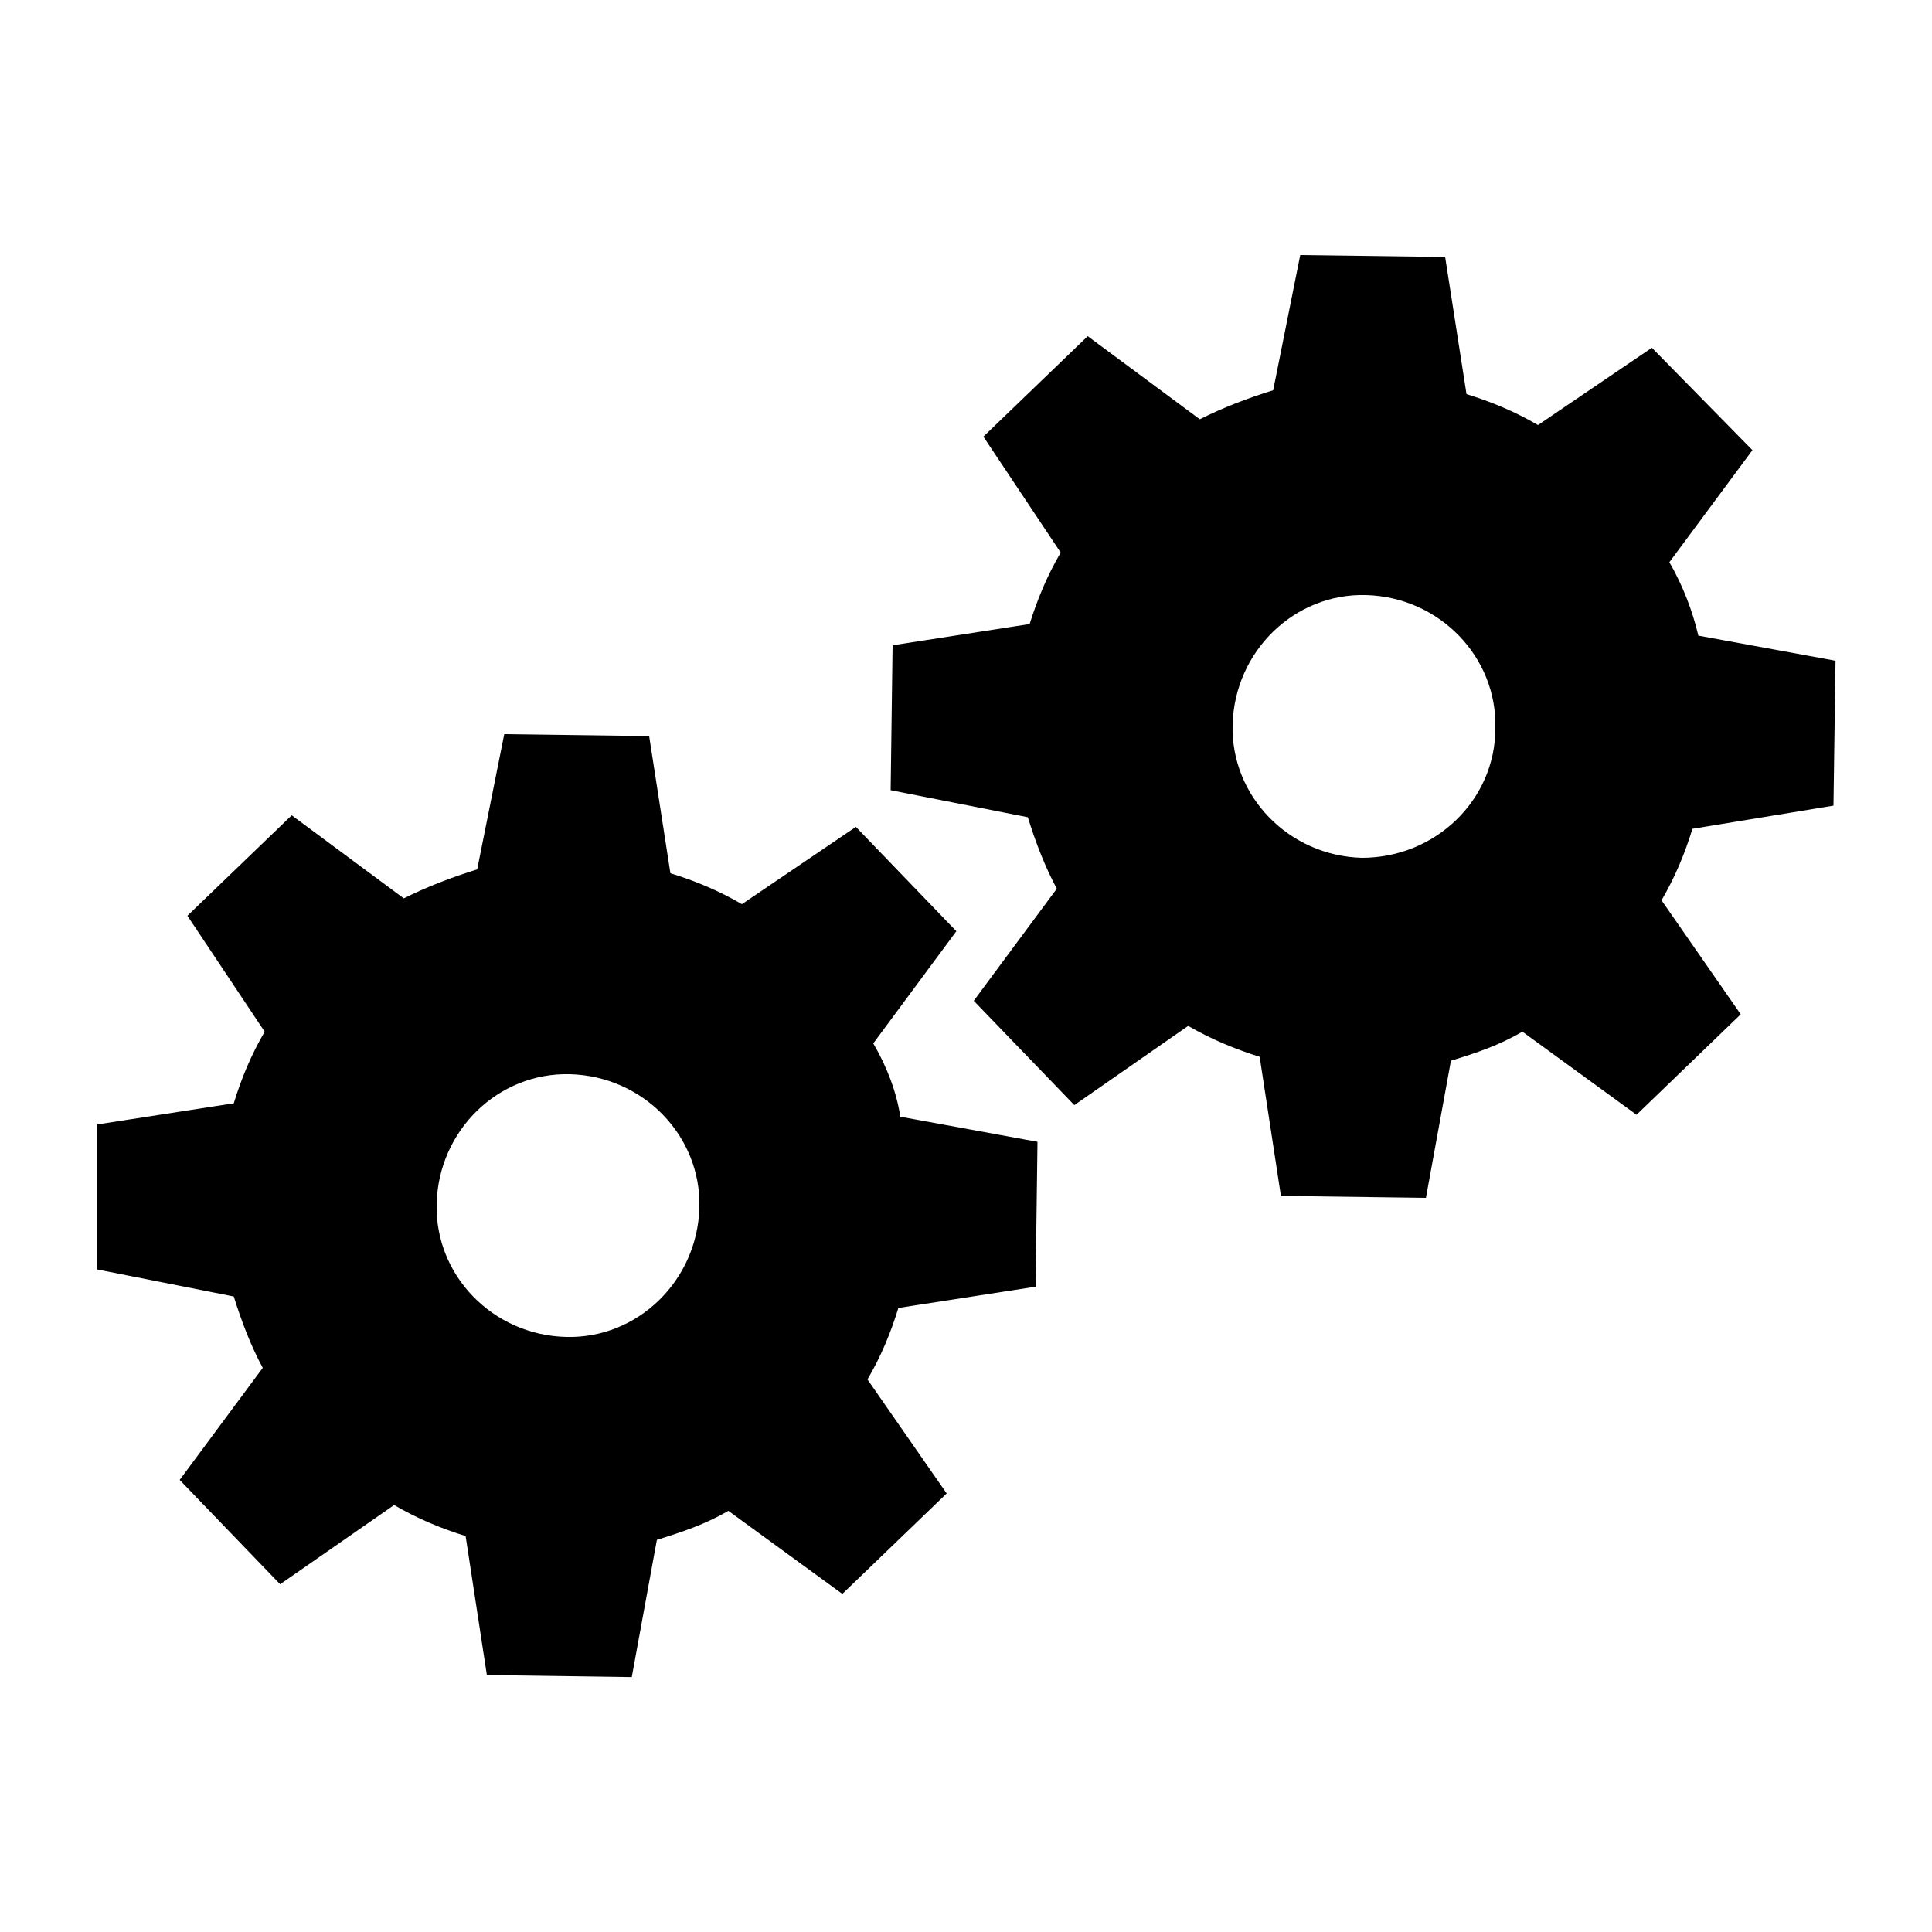
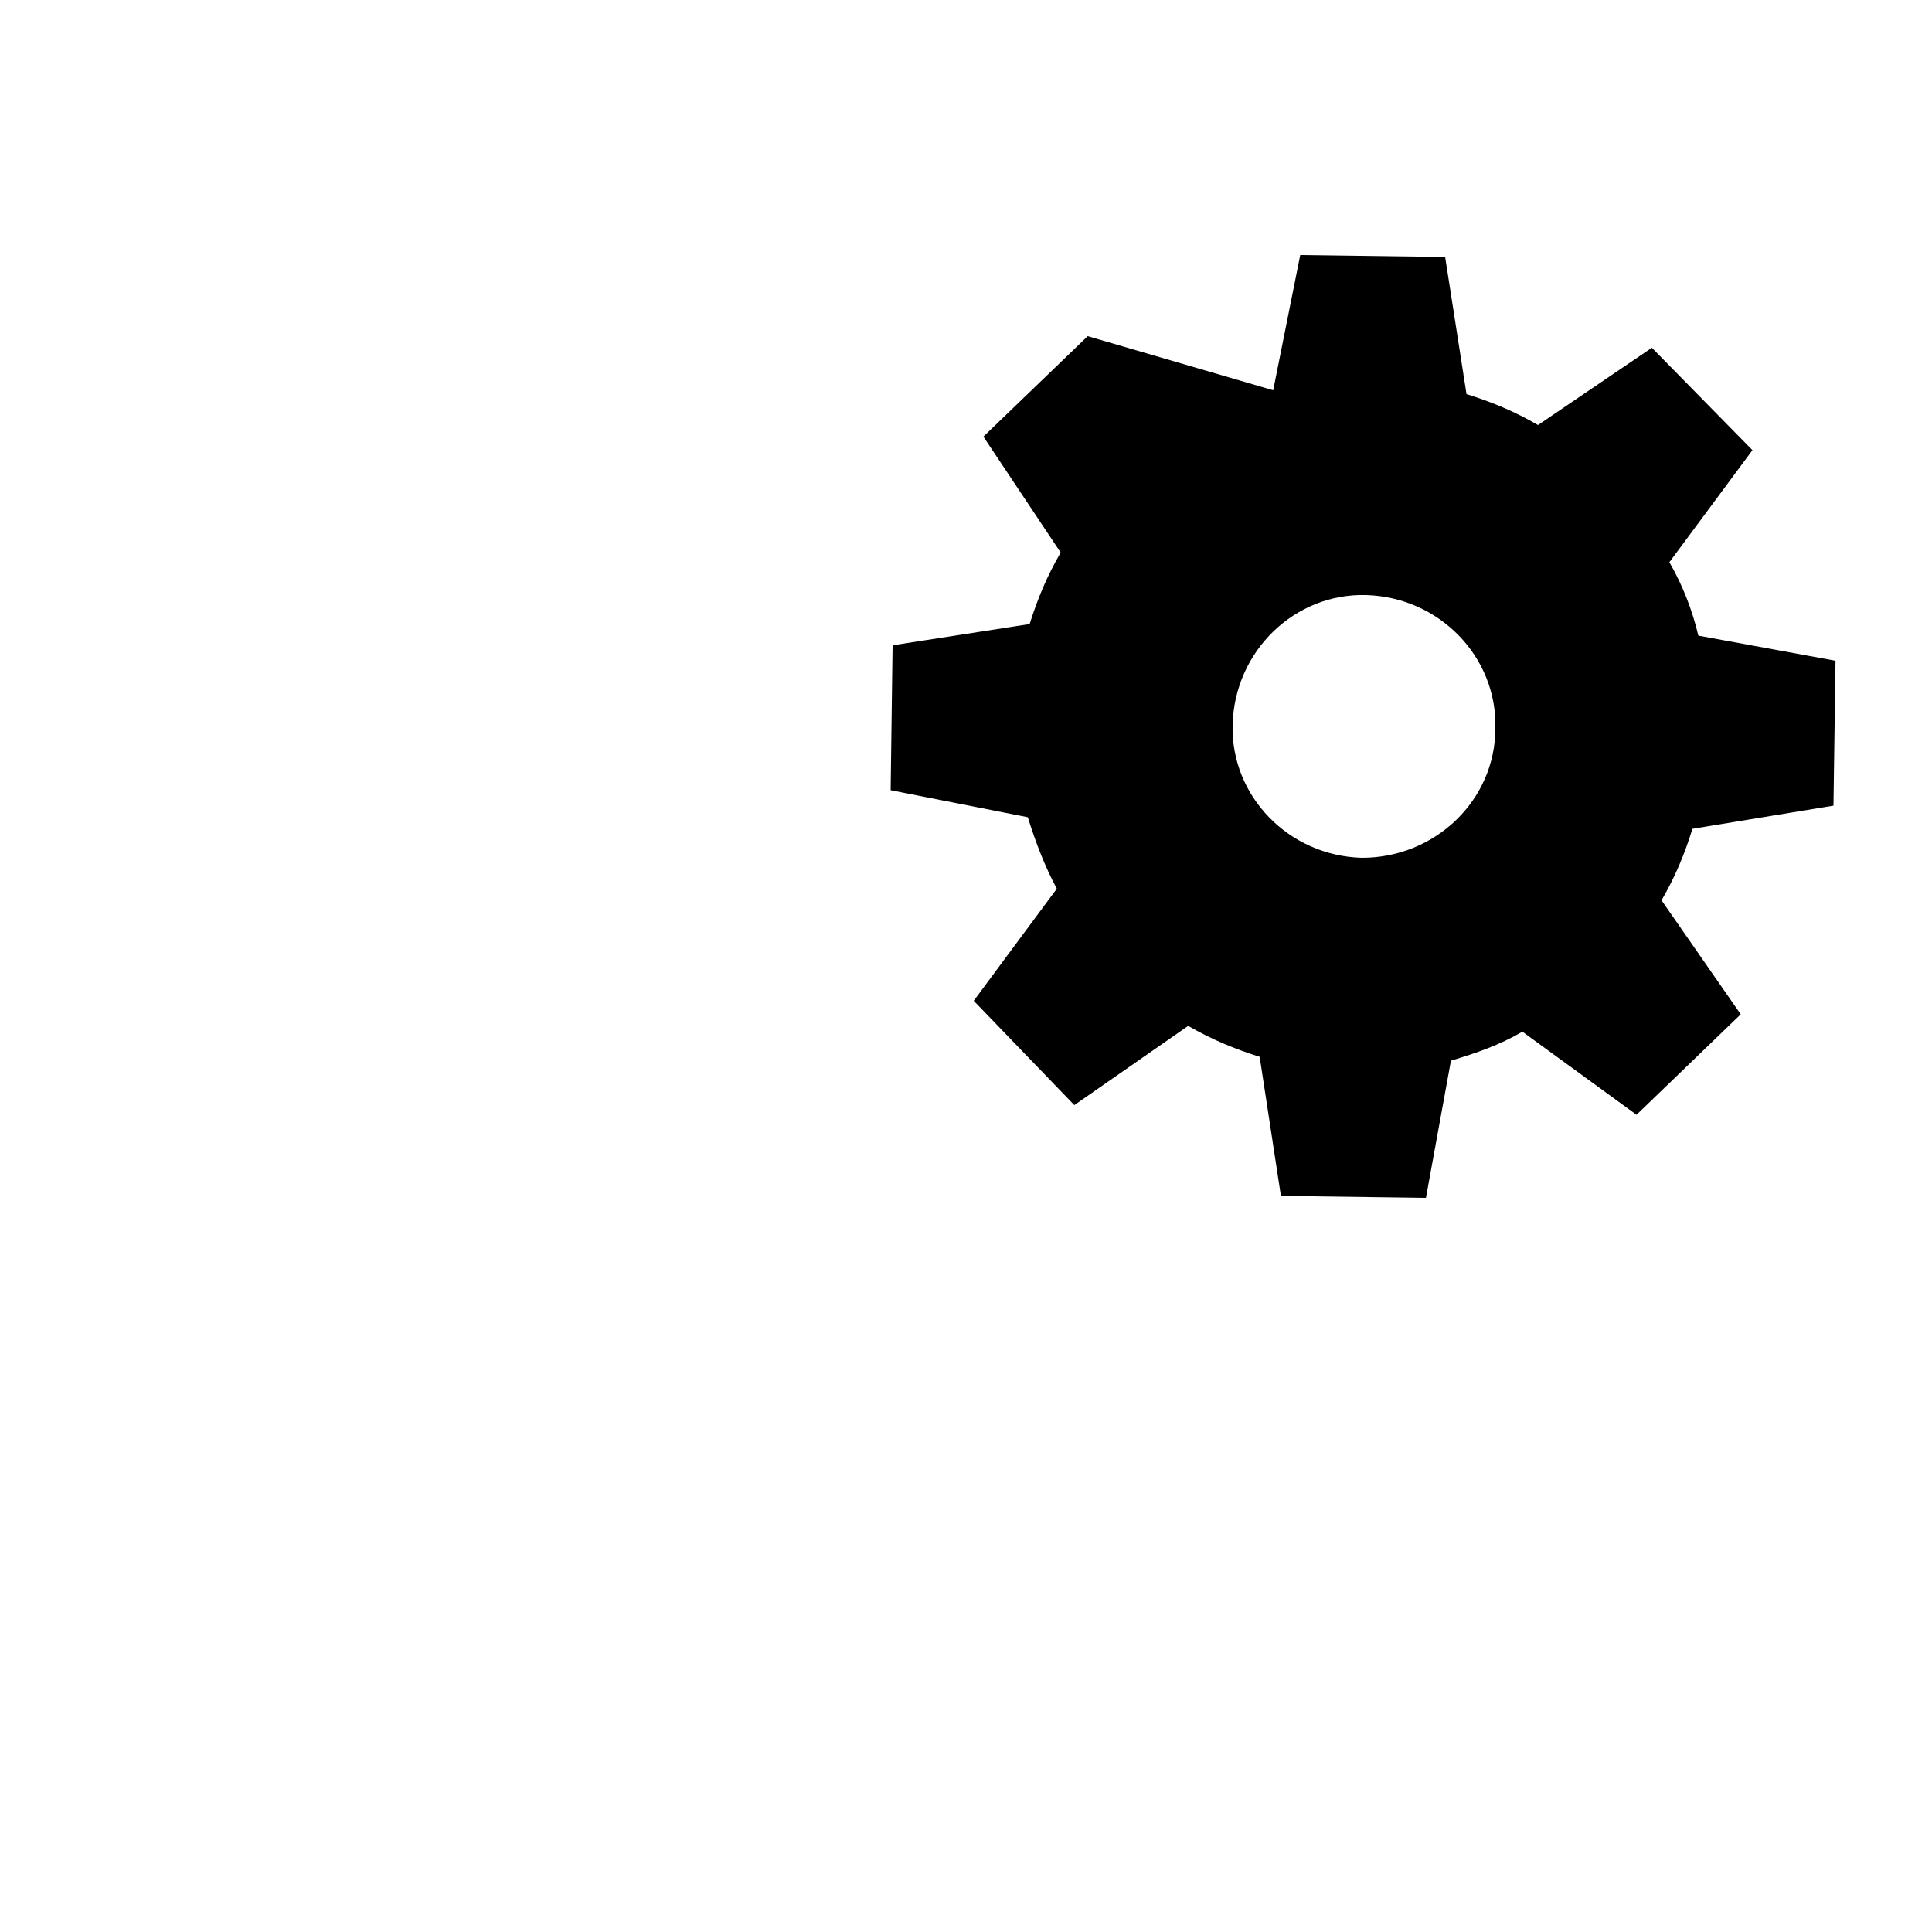
<svg xmlns="http://www.w3.org/2000/svg" version="1.1" id="Layer_1" x="0px" y="0px" width="16px" height="16px" viewBox="0 0 16 16" enable-background="new 0 0 16 16" xml:space="preserve">
  <g>
-     <path d="M7.232,8.641L7.92,7.712L7.088,6.848l-0.944,0.64C5.952,7.376,5.76,7.296,5.552,7.232L5.376,6.096l-1.2-0.016L3.952,7.2   C3.744,7.264,3.536,7.344,3.344,7.44L2.416,6.752L1.552,7.584l0.64,0.96C2.08,8.736,2,8.928,1.936,9.137L0.8,9.313v1.199   l1.136,0.225C2,10.943,2.08,11.152,2.176,11.328l-0.688,0.928L2.32,13.12l0.944-0.656c0.192,0.112,0.384,0.192,0.592,0.257   l0.176,1.151l1.2,0.017l0.208-1.137c0.208-0.064,0.4-0.128,0.592-0.24L6.976,13.2l0.864-0.832l-0.656-0.944   c0.112-0.191,0.192-0.384,0.256-0.592l1.136-0.176l0.016-1.2L7.456,9.248C7.424,9.04,7.344,8.832,7.232,8.641z M4.688,11.072   C4.08,11.057,3.6,10.561,3.616,9.968C3.632,9.359,4.128,8.88,4.72,8.896C5.328,8.912,5.808,9.408,5.792,10   C5.776,10.607,5.28,11.088,4.688,11.072z" />
-     <path d="M15.184,6.672l0.017-1.2l-1.136-0.208c-0.049-0.208-0.129-0.416-0.24-0.608l0.688-0.928L13.68,2.88l-0.943,0.64   c-0.192-0.112-0.385-0.192-0.592-0.256l-0.177-1.136l-1.2-0.016l-0.224,1.12c-0.208,0.064-0.416,0.144-0.608,0.24L9.008,2.784   L8.144,3.616l0.64,0.96C8.672,4.768,8.592,4.96,8.527,5.168L7.392,5.344l-0.016,1.2l1.136,0.224   c0.064,0.208,0.145,0.416,0.24,0.592L8.064,8.288l0.833,0.864L9.84,8.496c0.192,0.111,0.385,0.191,0.592,0.256l0.176,1.152   l1.201,0.016l0.207-1.136c0.209-0.063,0.4-0.128,0.592-0.24l0.945,0.688L14.416,8.4L13.76,7.456   c0.112-0.192,0.192-0.384,0.256-0.592L15.184,6.672z M11.279,7.104C10.672,7.088,10.191,6.592,10.208,6   c0.017-0.608,0.513-1.088,1.104-1.072C11.92,4.944,12.4,5.44,12.384,6.032C12.384,6.624,11.889,7.104,11.279,7.104z" />
+     <path d="M15.184,6.672l0.017-1.2l-1.136-0.208c-0.049-0.208-0.129-0.416-0.24-0.608l0.688-0.928L13.68,2.88l-0.943,0.64   c-0.192-0.112-0.385-0.192-0.592-0.256l-0.177-1.136l-1.2-0.016l-0.224,1.12L9.008,2.784   L8.144,3.616l0.64,0.96C8.672,4.768,8.592,4.96,8.527,5.168L7.392,5.344l-0.016,1.2l1.136,0.224   c0.064,0.208,0.145,0.416,0.24,0.592L8.064,8.288l0.833,0.864L9.84,8.496c0.192,0.111,0.385,0.191,0.592,0.256l0.176,1.152   l1.201,0.016l0.207-1.136c0.209-0.063,0.4-0.128,0.592-0.24l0.945,0.688L14.416,8.4L13.76,7.456   c0.112-0.192,0.192-0.384,0.256-0.592L15.184,6.672z M11.279,7.104C10.672,7.088,10.191,6.592,10.208,6   c0.017-0.608,0.513-1.088,1.104-1.072C11.92,4.944,12.4,5.44,12.384,6.032C12.384,6.624,11.889,7.104,11.279,7.104z" />
  </g>
</svg>